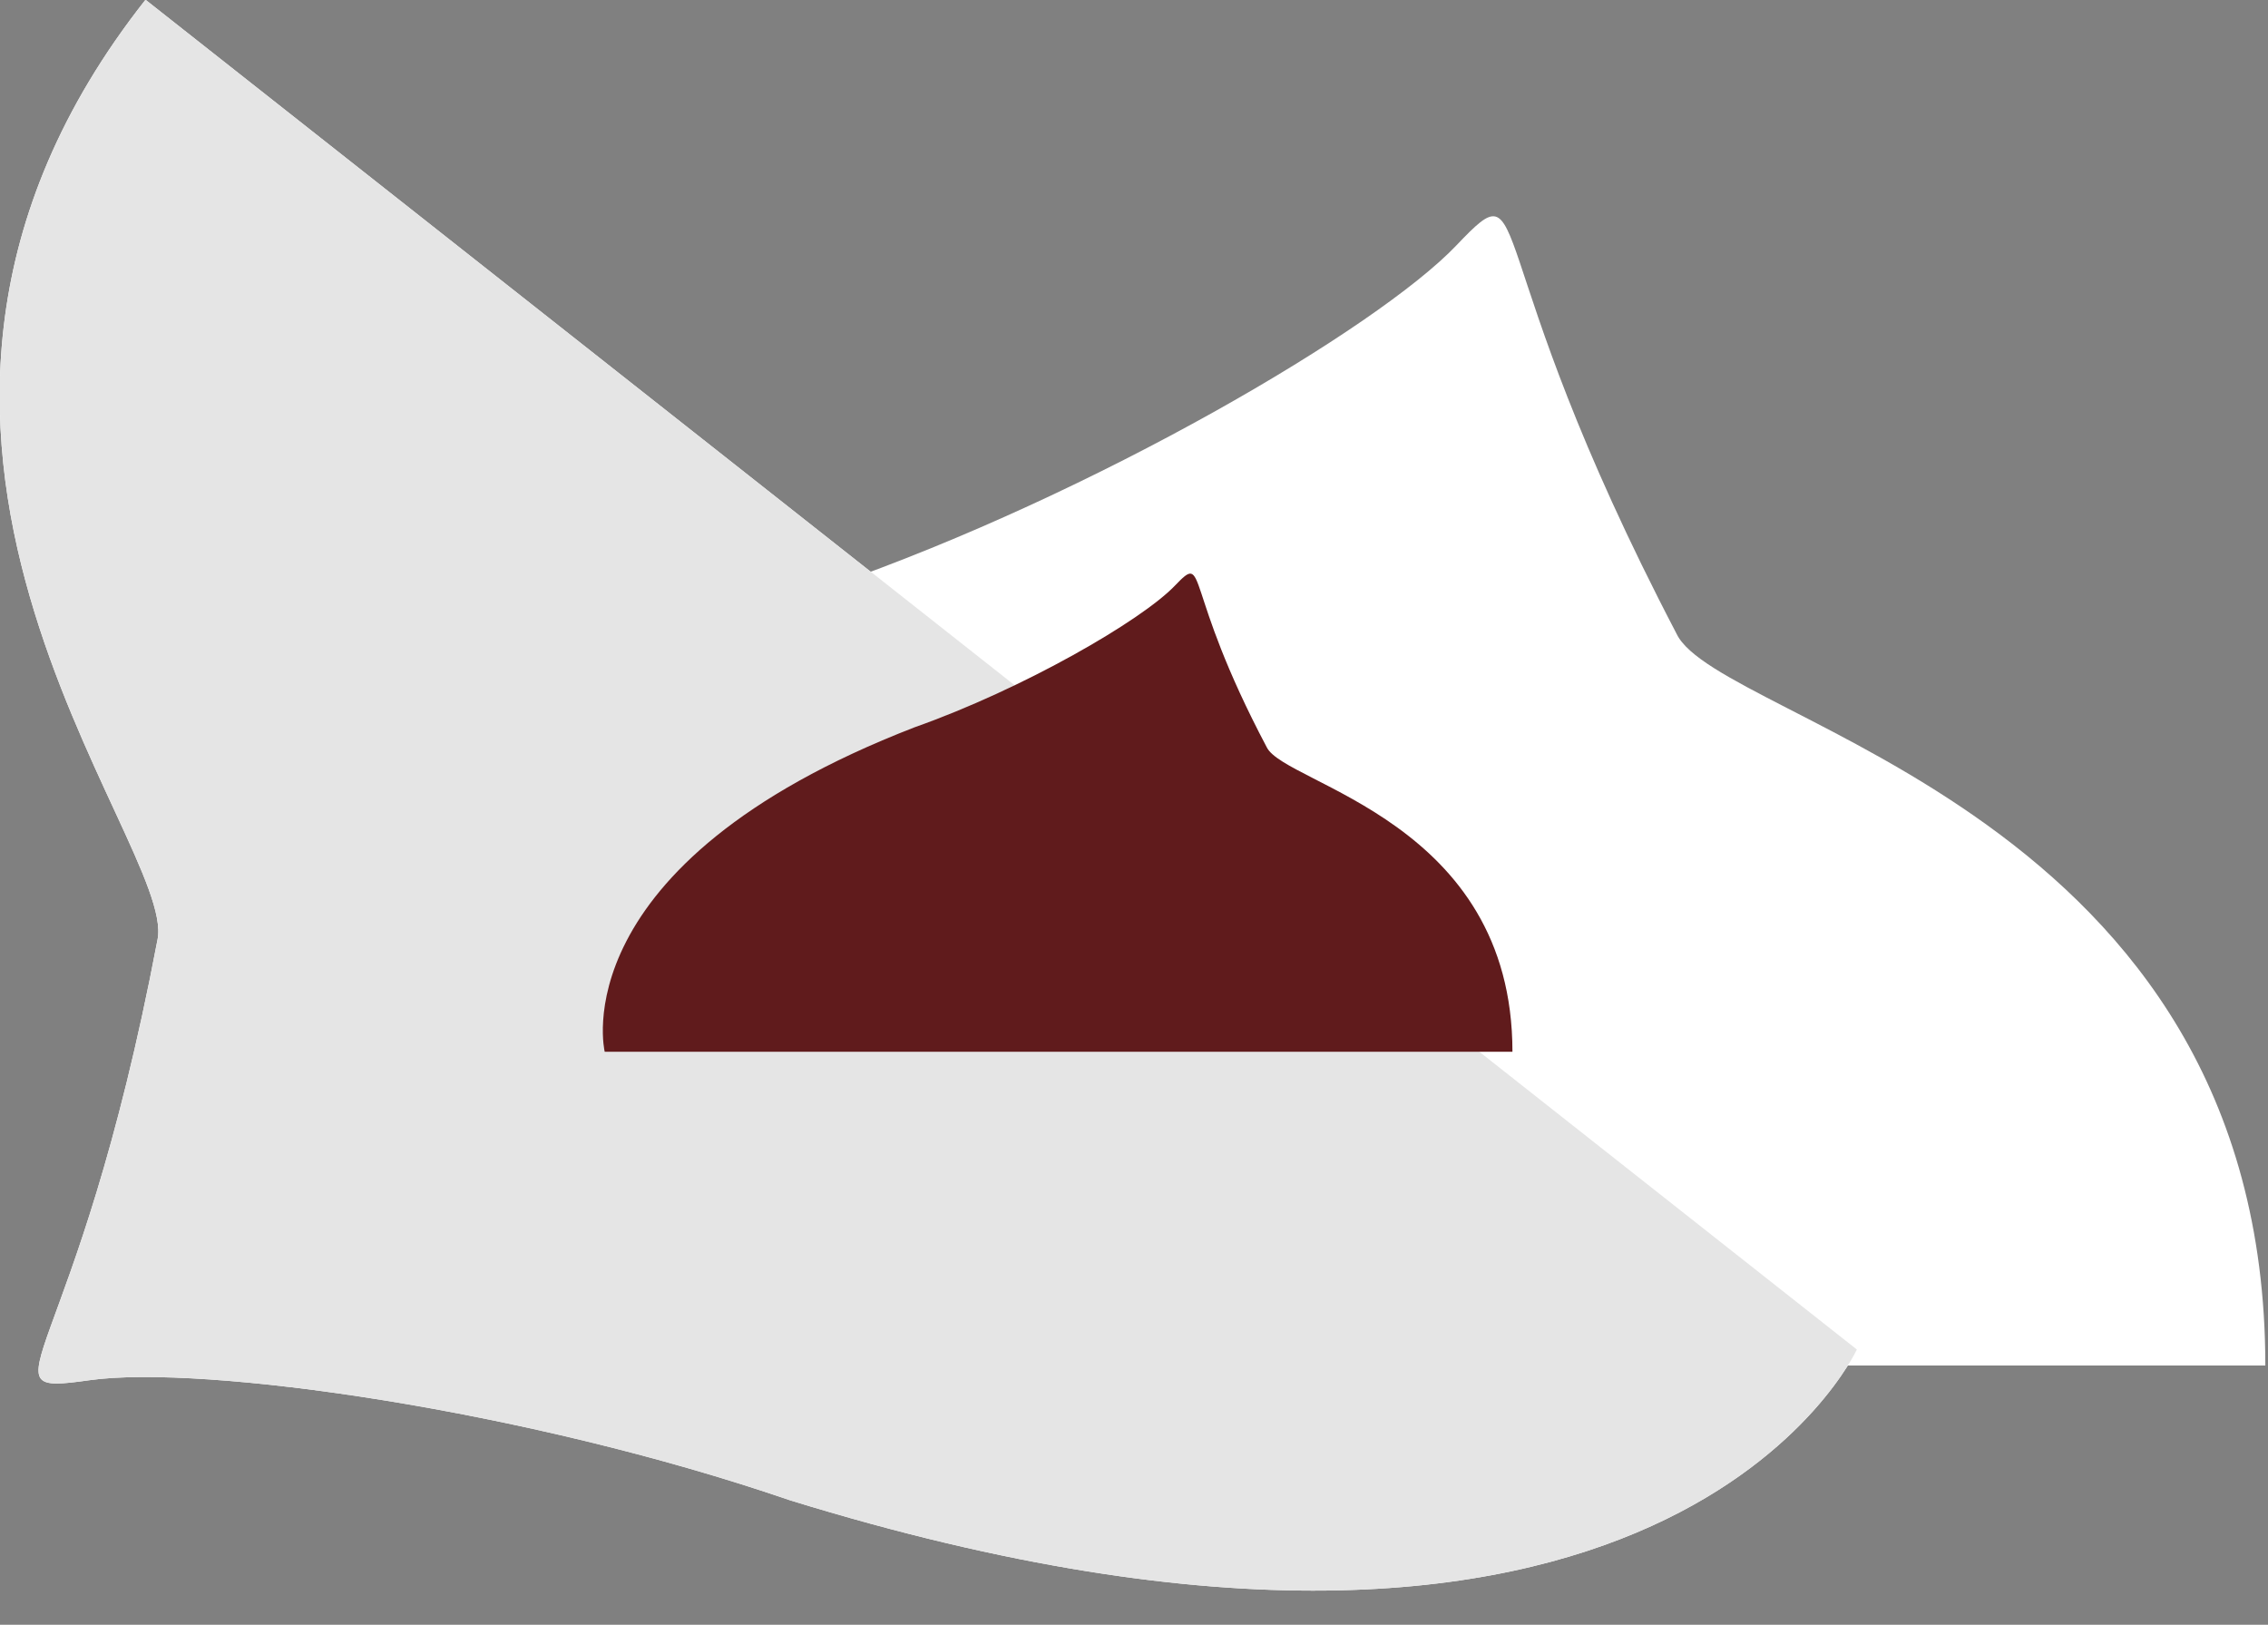
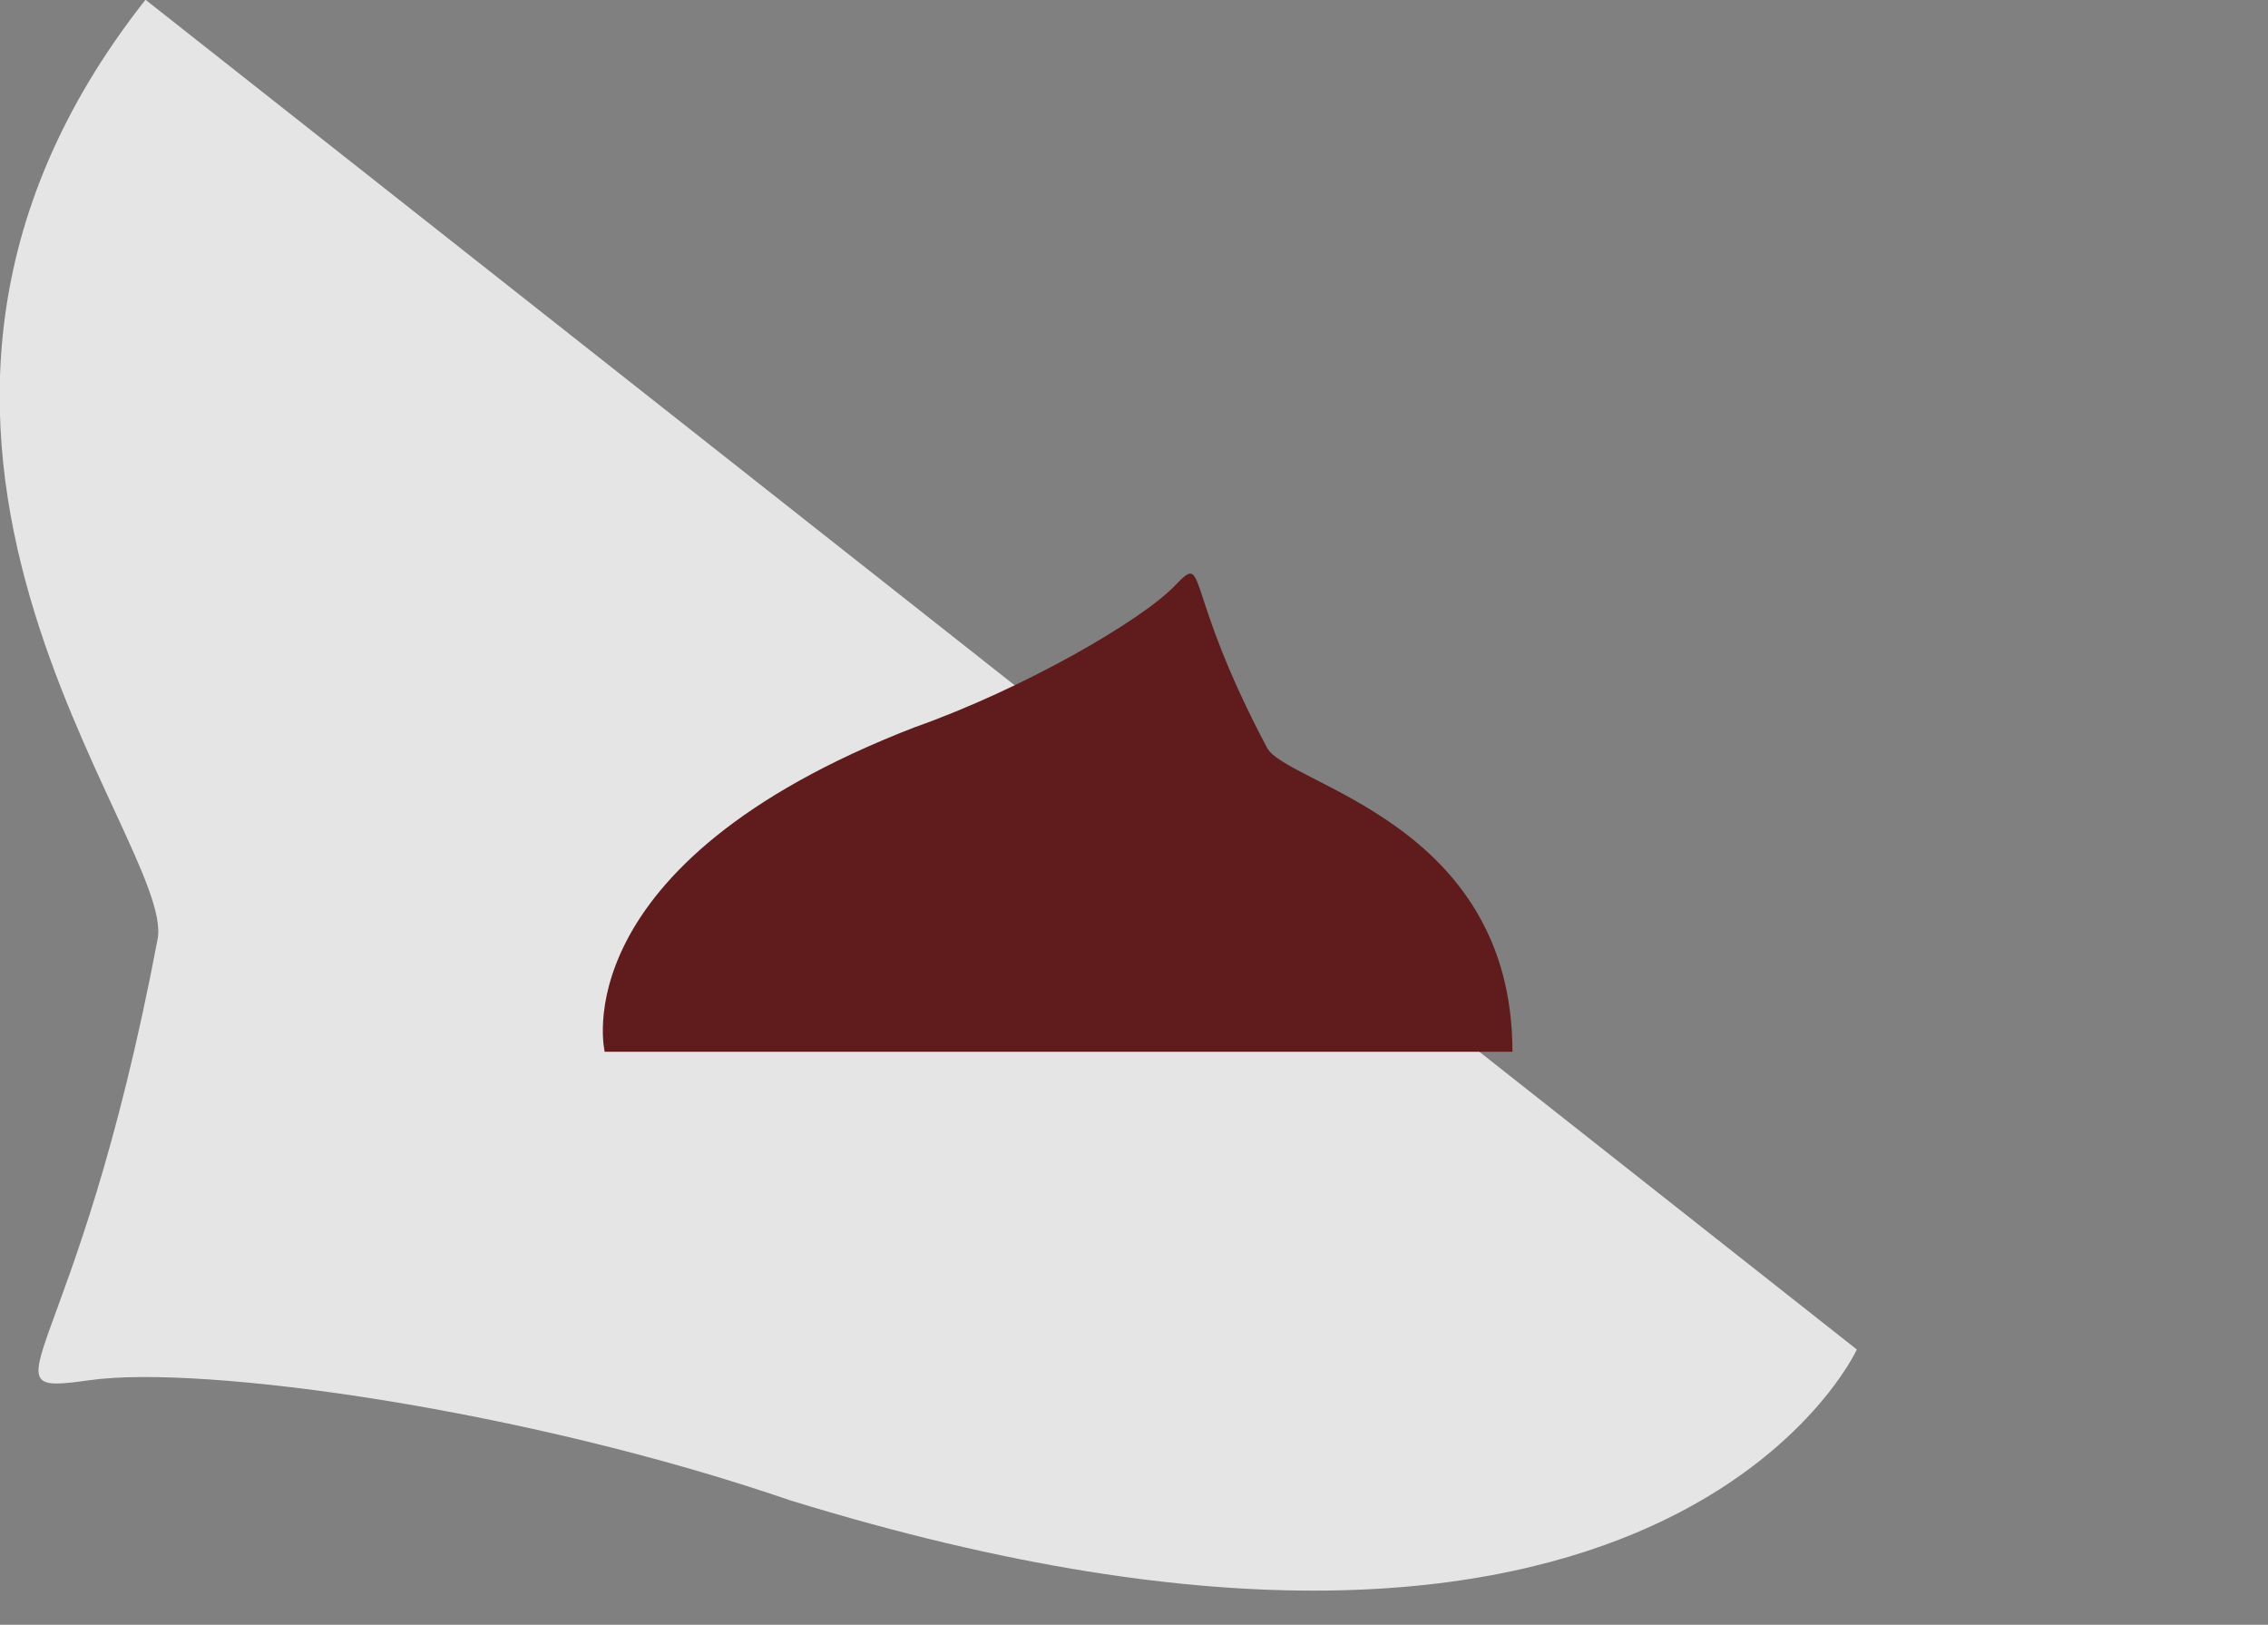
<svg xmlns="http://www.w3.org/2000/svg" version="1.1" id="Ebene_1" x="0px" y="0px" viewBox="0 0 169.9 121.7" style="enable-background:new 0 0 169.9 121.7;" xml:space="preserve">
  <rect x="0" y="0" width="169.9" height="121.7" fill="#808080" stroke="none" />
  <style type="text/css"> .st0{fill:#FFFFFF;} .st1{fill:#E5E5E5;} .st2{fill:#601B1C;} </style>
  <g transform="translate(-195 -2644.019)">
-     <path class="st0" d="M205.9,2644l128.2,101.1c0,0-14.4,31.5-79.9,11.3c-19.8-6.8-44-10.2-52.5-9s-1-0.8,5.1-33 C208.3,2707.1,180.1,2676.7,205.9,2644" />
-     <path class="st0" d="M364.7,2746.3H201.5c0,0-8.2-33.7,55.8-58.4c19.8-6.9,40.9-19.3,46.8-25.5s1.3,0,16.5,29.1 C323.8,2698.2,364.7,2704.7,364.7,2746.3" />
    <path class="st1" d="M205.9,2644l128.2,101.1c0,0-14.4,31.5-79.9,11.3c-19.8-6.8-44-10.2-52.5-9s-1-0.8,5.1-33 C208.3,2707.1,180.1,2676.7,205.9,2644" />
    <path class="st2" d="M308.3,2722.8h-68c0,0-3.4-14,23.2-24.3c8.2-2.9,17-8,19.5-10.6s0.5,0,6.9,12.1 C291.3,2702.8,308.3,2705.5,308.3,2722.8" />
  </g>
</svg>